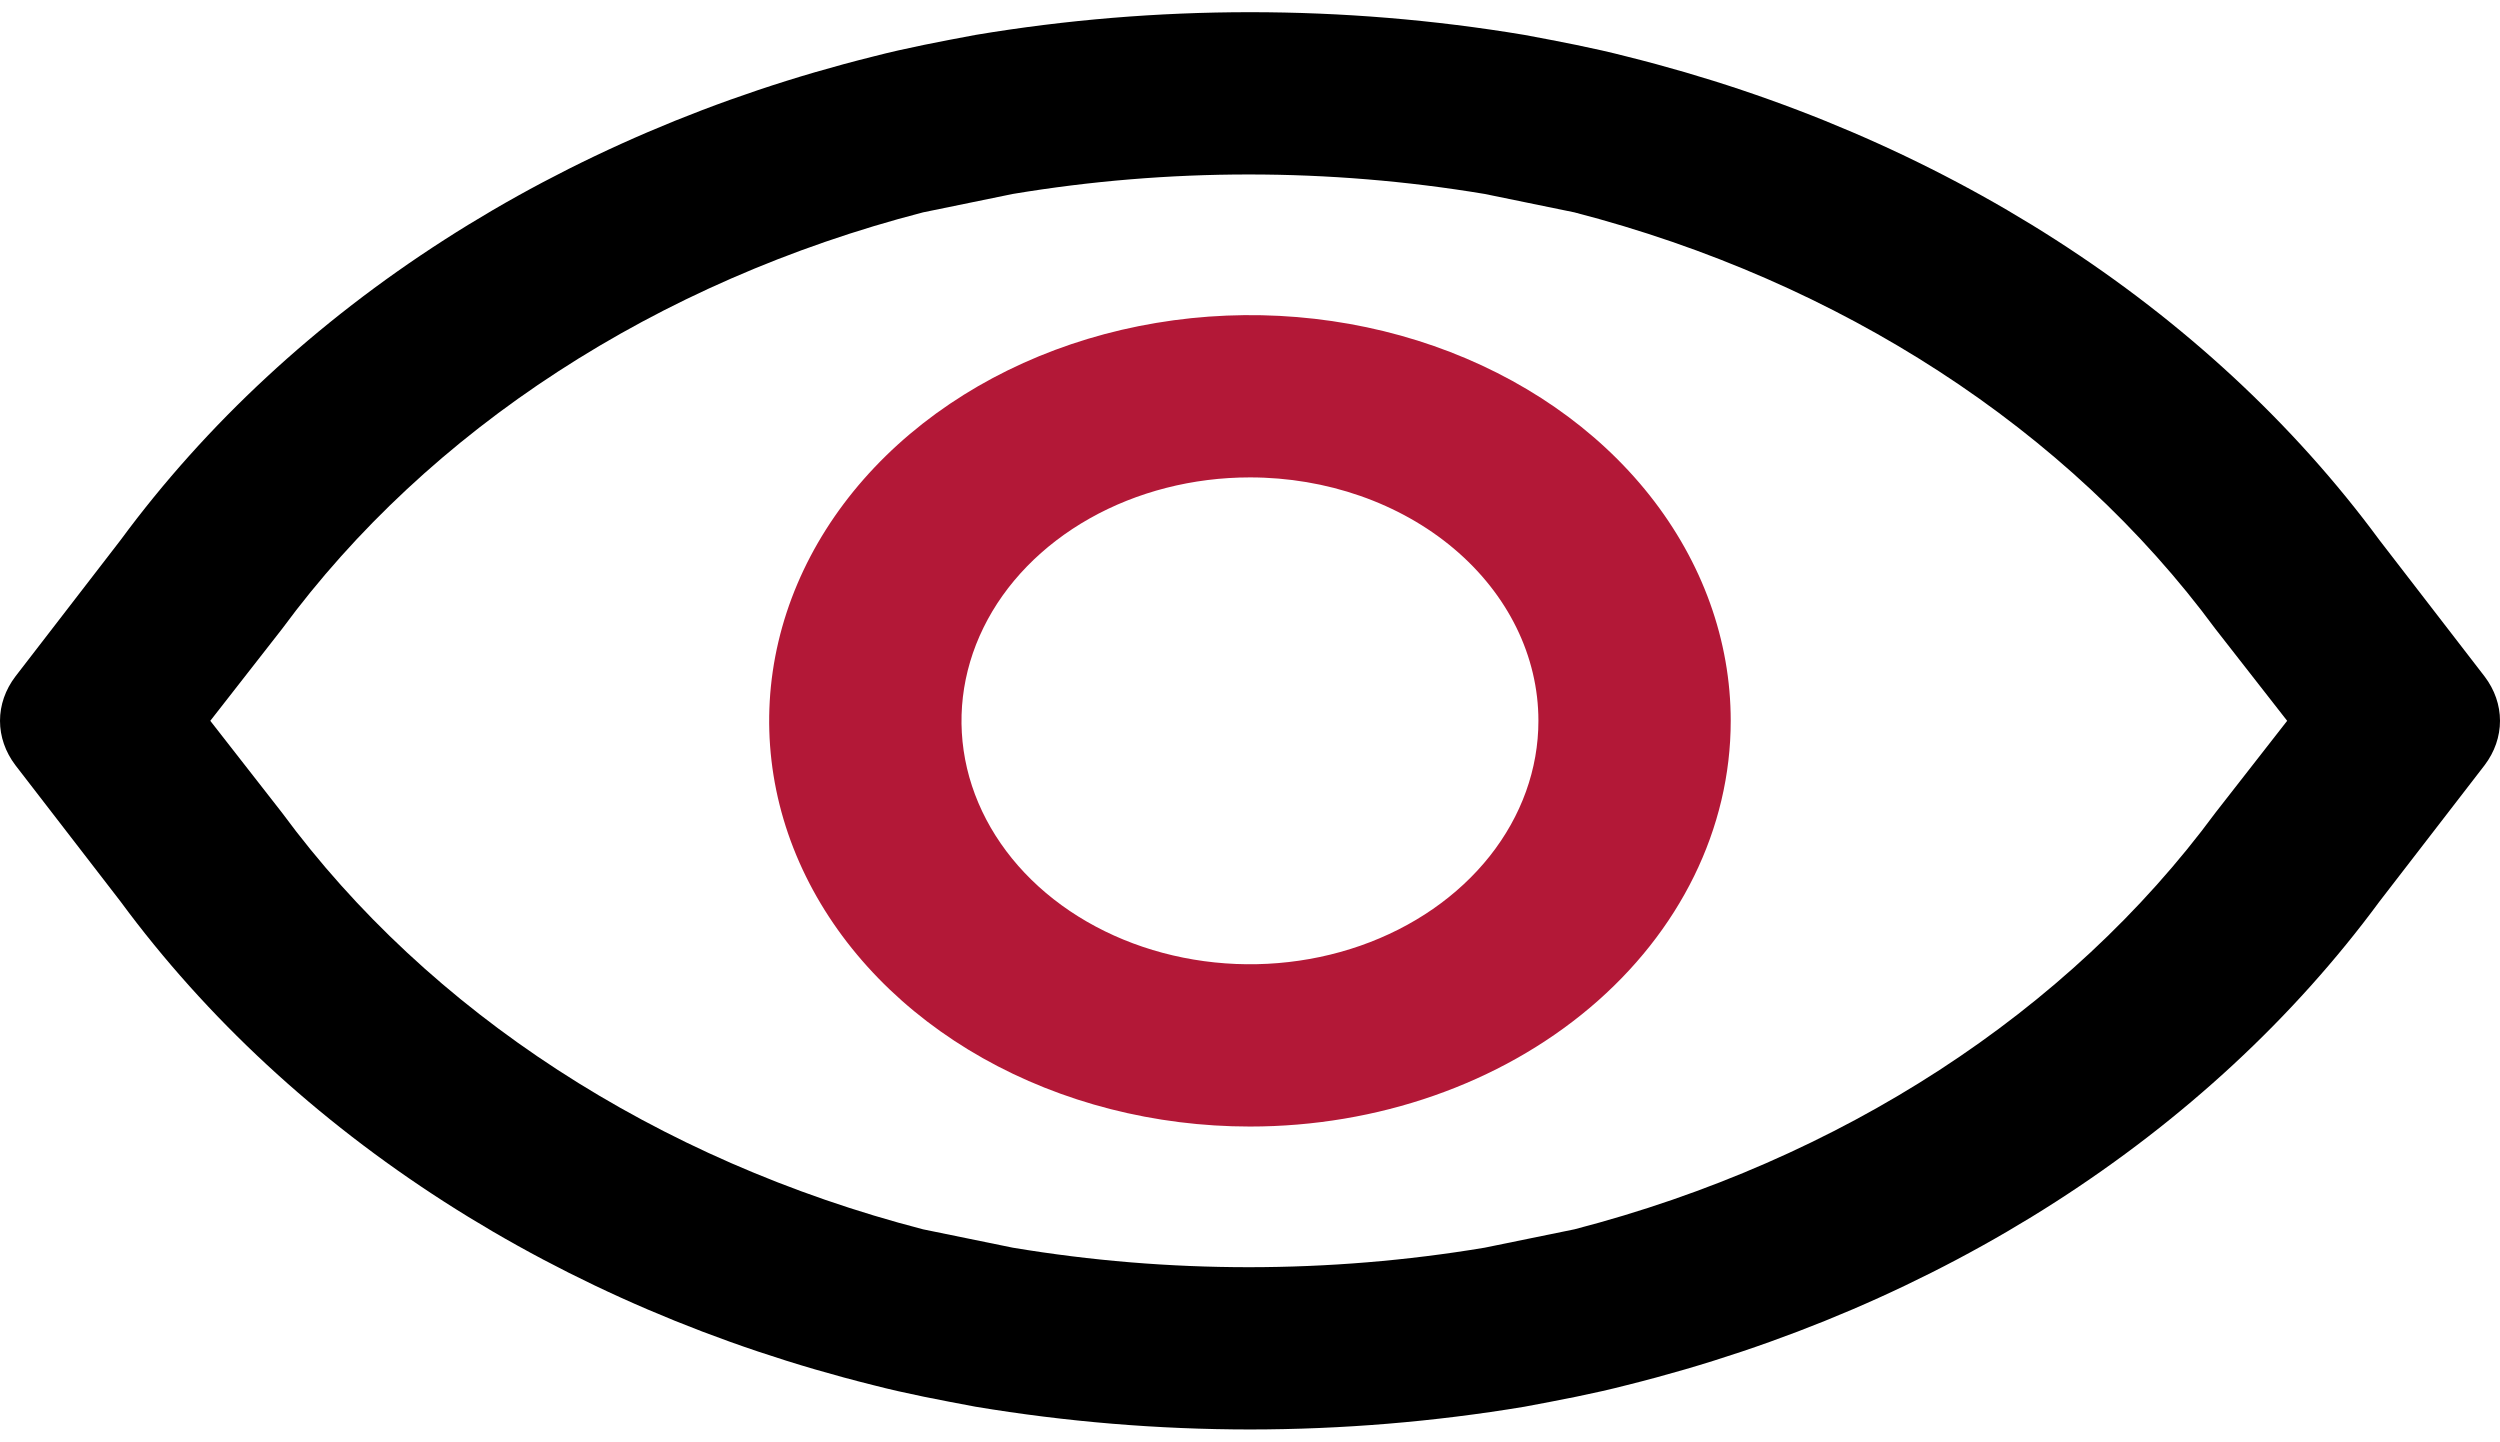
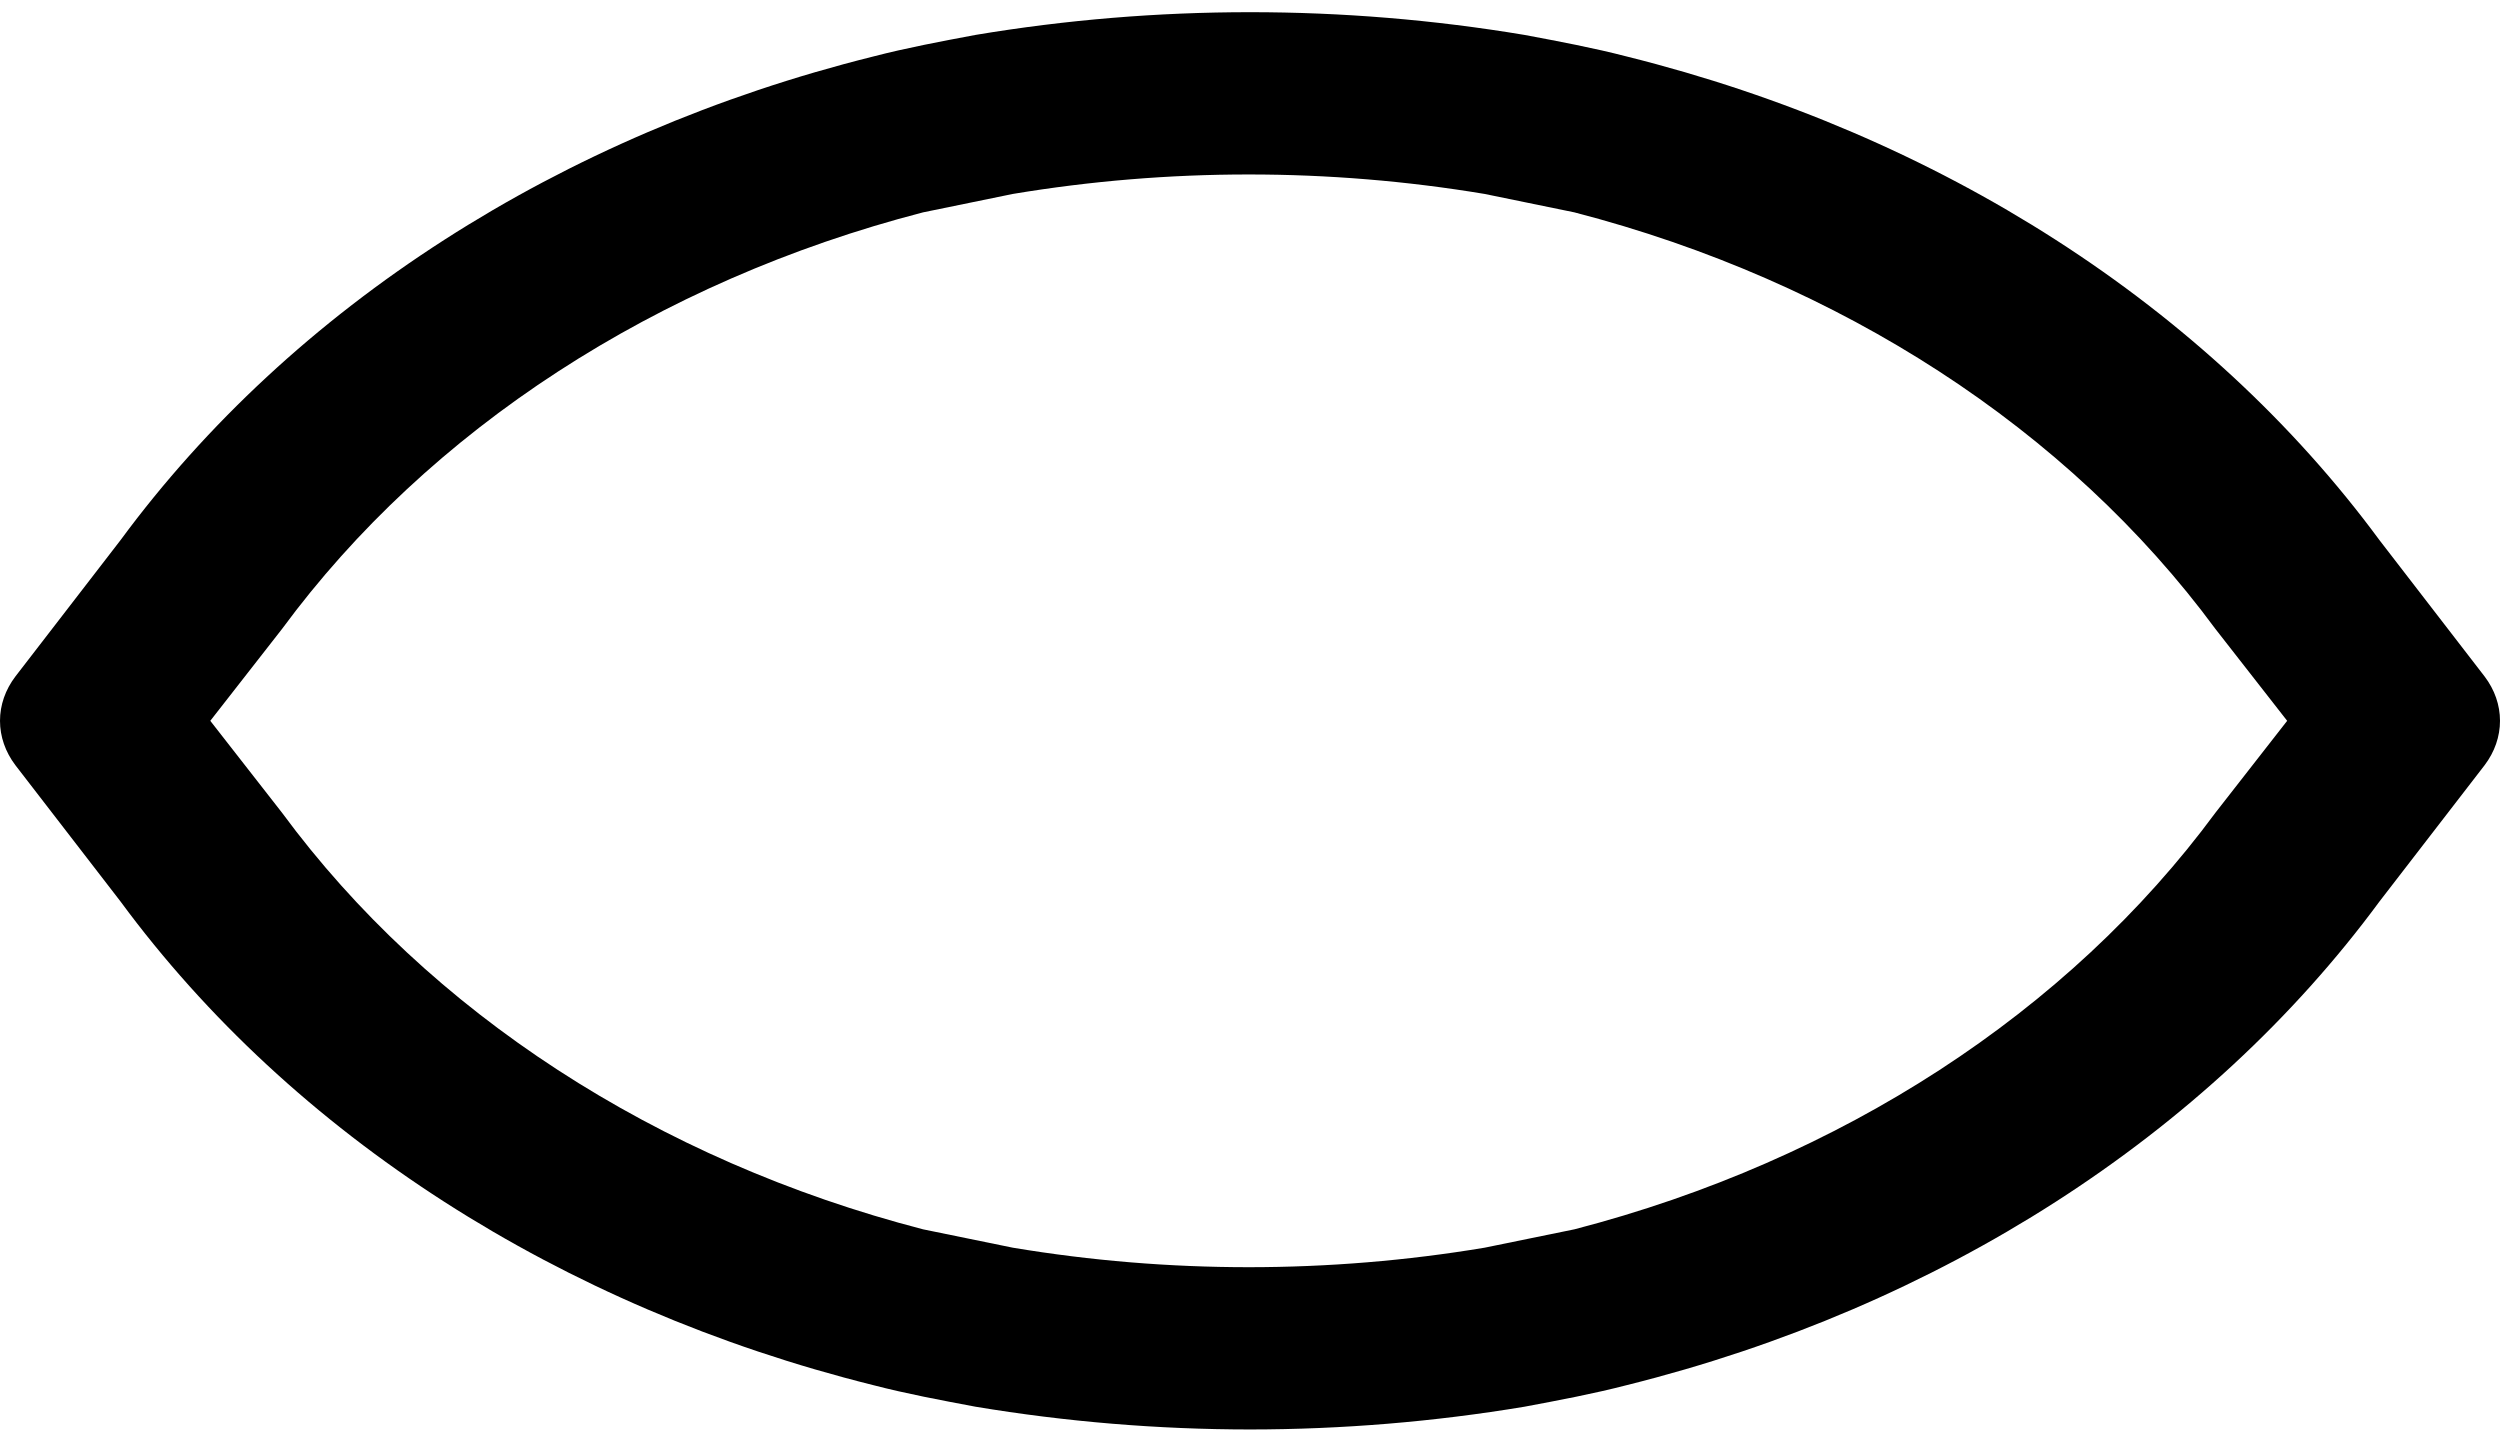
<svg xmlns="http://www.w3.org/2000/svg" width="52" height="30" viewBox="0 0 52 30" fill="none">
  <path d="M26 29.733C24.084 29.732 22.173 29.573 20.293 29.26C19.573 29.125 18.853 28.99 18.16 28.81C11.658 27.19 6.087 23.61 2.507 18.751L0.32 15.916C0.111 15.64 0 15.32 0 14.993C0 14.666 0.111 14.346 0.32 14.071L2.507 11.235C6.087 6.376 11.658 2.796 18.16 1.176C18.853 0.996 19.573 0.861 20.293 0.726C24.061 0.096 27.939 0.096 31.707 0.726C32.427 0.861 33.147 0.996 33.84 1.176C40.343 2.796 45.913 6.376 49.493 11.235L51.68 14.071C51.889 14.346 52 14.666 52 14.993C52 15.32 51.889 15.64 51.68 15.916L49.493 18.751C45.913 23.61 40.343 27.19 33.84 28.81C33.147 28.99 32.427 29.125 31.707 29.26C29.827 29.573 27.916 29.732 26 29.733ZM4.374 14.993L5.867 16.906C8.926 21.057 13.662 24.134 19.2 25.57L21.067 25.952C24.306 26.493 27.64 26.493 30.88 25.952L32.747 25.57C38.284 24.134 43.02 21.057 46.08 16.906L47.573 14.993L46.08 13.081C43.02 8.929 38.284 5.852 32.747 4.417L30.88 4.034C27.64 3.494 24.306 3.494 21.067 4.034L19.2 4.417C13.662 5.852 8.926 8.929 5.867 13.081L4.374 14.993Z" fill="black" />
-   <path d="M25.999 23.432C24.021 23.432 22.088 22.937 20.443 22.01C18.799 21.083 17.517 19.765 16.76 18.223C16.003 16.681 15.805 14.984 16.191 13.347C16.577 11.71 17.529 10.206 18.928 9.026C20.326 7.846 22.108 7.042 24.048 6.717C25.988 6.391 27.998 6.558 29.826 7.197C31.653 7.836 33.215 8.917 34.314 10.305C35.412 11.693 35.999 13.324 35.999 14.993C35.999 17.231 34.945 19.378 33.07 20.96C31.195 22.543 28.651 23.432 25.999 23.432ZM25.999 9.93C24.812 9.93 23.652 10.227 22.666 10.783C21.679 11.34 20.91 12.13 20.456 13.056C20.002 13.981 19.883 14.999 20.114 15.981C20.346 16.963 20.917 17.866 21.756 18.574C22.595 19.282 23.665 19.764 24.828 19.959C25.992 20.155 27.199 20.054 28.295 19.671C29.391 19.288 30.328 18.639 30.988 17.806C31.647 16.974 31.999 15.995 31.999 14.993C31.999 13.65 31.367 12.363 30.242 11.413C29.116 10.463 27.59 9.93 25.999 9.93Z" fill="#B31837" />
</svg>